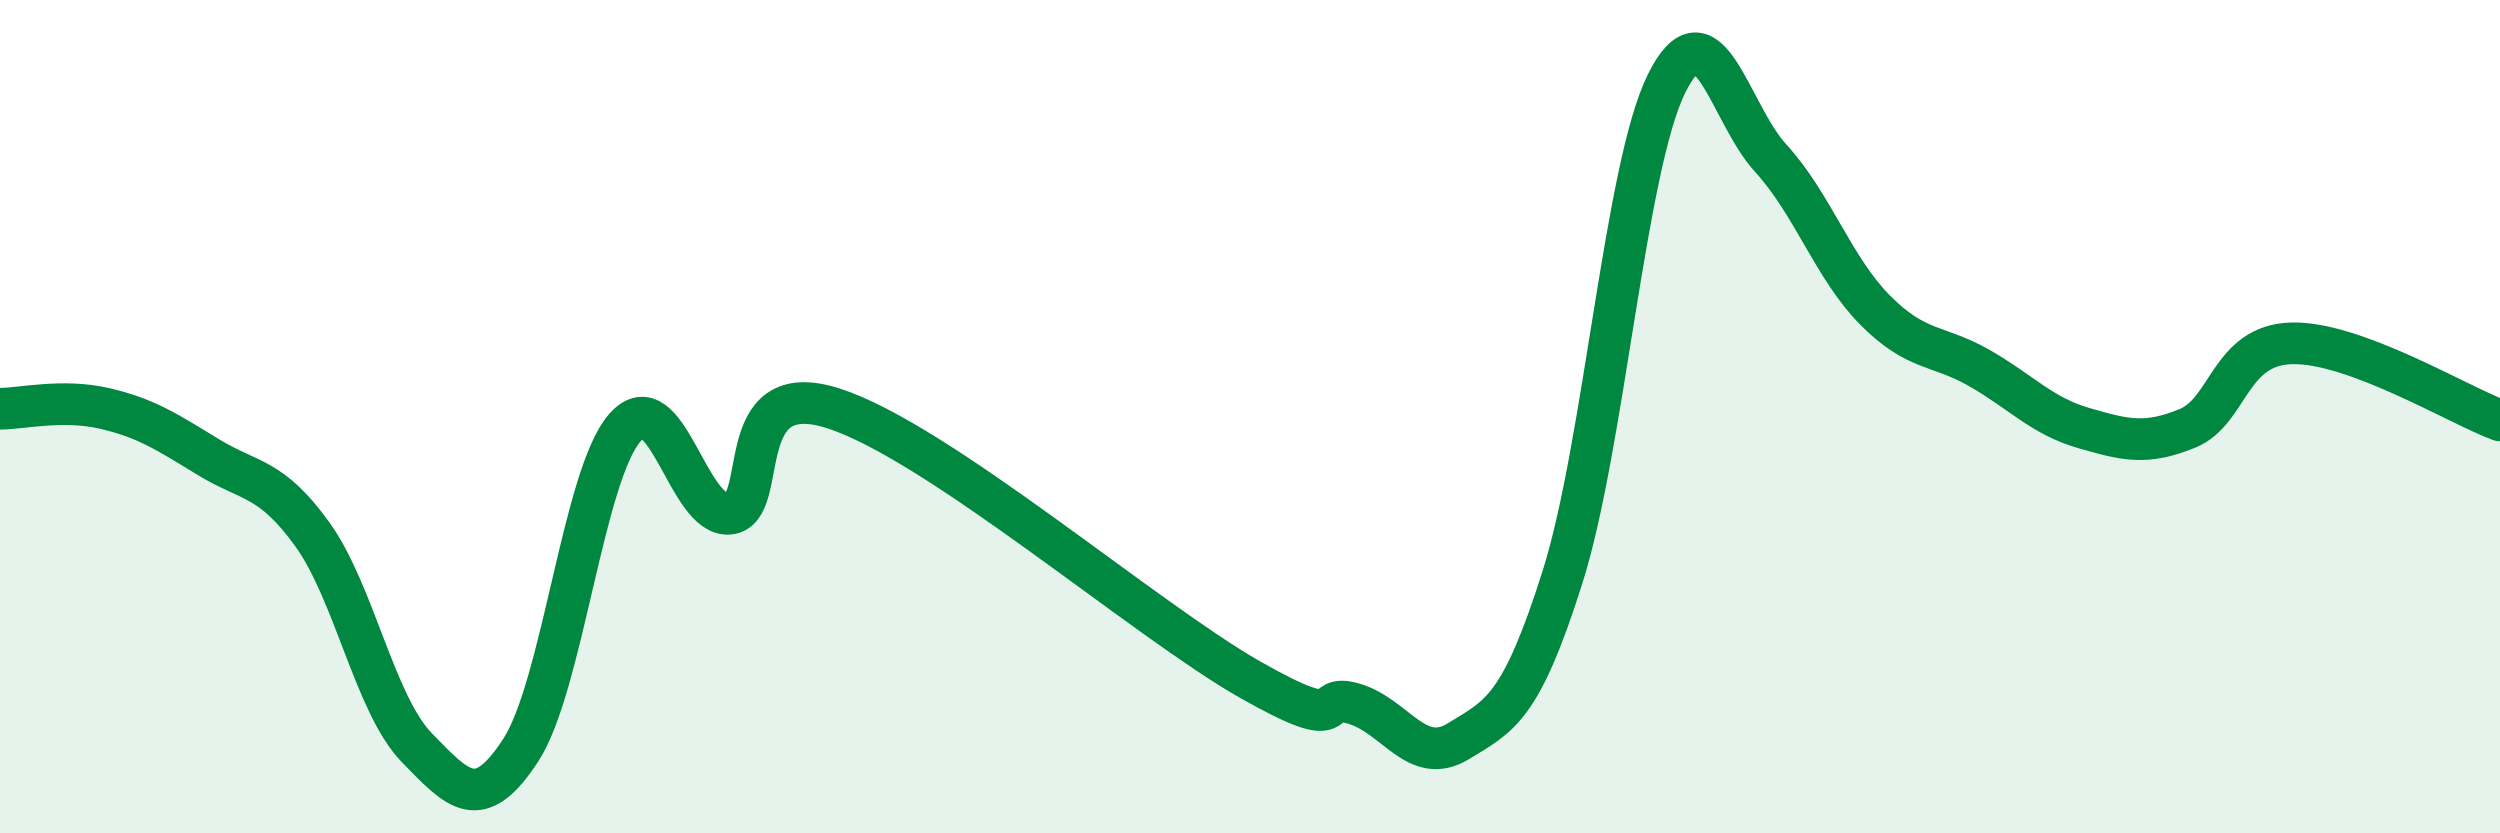
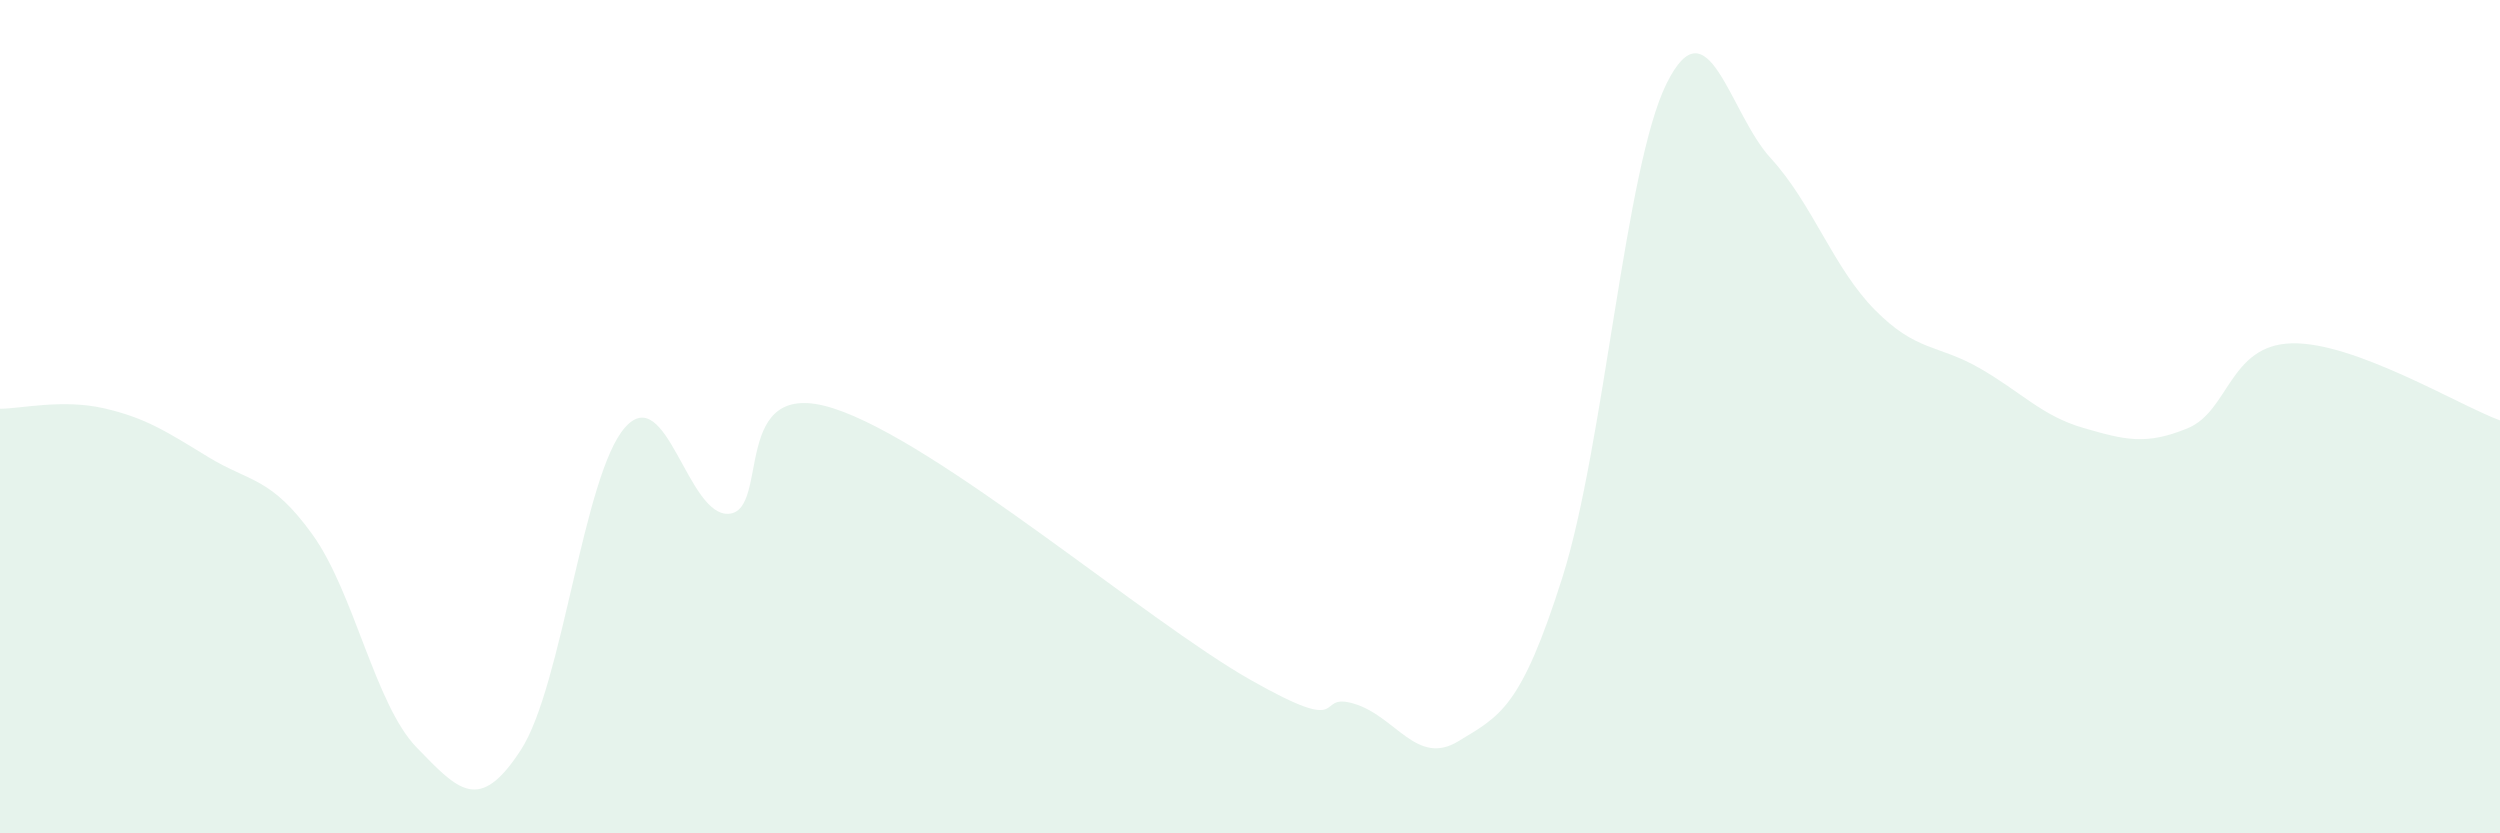
<svg xmlns="http://www.w3.org/2000/svg" width="60" height="20" viewBox="0 0 60 20">
  <path d="M 0,9.81 C 0.5,9.81 1.5,9.57 2.5,9.8 C 3.5,10.03 4,10.36 5,10.97 C 6,11.58 6.5,11.44 7.5,12.83 C 8.5,14.22 9,16.91 10,17.94 C 11,18.97 11.5,19.54 12.5,18 C 13.5,16.46 14,11.39 15,10.26 C 16,9.13 16.5,12.42 17.5,12.33 C 18.5,12.24 17.5,9 20,9.8 C 22.5,10.6 27.5,14.89 30,16.31 C 32.5,17.73 31.5,16.59 32.5,16.89 C 33.5,17.19 34,18.4 35,17.79 C 36,17.18 36.5,17.01 37.5,13.85 C 38.5,10.69 39,4.01 40,2 C 41,-0.01 41.5,2.71 42.5,3.8 C 43.5,4.89 44,6.43 45,7.44 C 46,8.45 46.5,8.26 47.5,8.83 C 48.5,9.4 49,9.98 50,10.27 C 51,10.56 51.5,10.69 52.5,10.28 C 53.5,9.87 53.5,8.28 55,8.24 C 56.5,8.2 59,9.72 60,10.09L60 20L0 20Z" fill="#008740" opacity="0.1" stroke-linecap="round" stroke-linejoin="round" />
-   <path d="M 0,9.81 C 0.5,9.81 1.5,9.57 2.5,9.8 C 3.5,10.03 4,10.36 5,10.97 C 6,11.58 6.5,11.44 7.5,12.83 C 8.5,14.22 9,16.91 10,17.94 C 11,18.97 11.5,19.54 12.5,18 C 13.5,16.46 14,11.39 15,10.26 C 16,9.13 16.5,12.42 17.5,12.33 C 18.5,12.24 17.5,9 20,9.8 C 22.5,10.6 27.5,14.89 30,16.31 C 32.5,17.73 31.5,16.59 32.5,16.89 C 33.5,17.19 34,18.4 35,17.79 C 36,17.18 36.5,17.01 37.5,13.85 C 38.5,10.69 39,4.01 40,2 C 41,-0.01 41.5,2.71 42.5,3.8 C 43.5,4.89 44,6.43 45,7.44 C 46,8.45 46.5,8.26 47.5,8.83 C 48.5,9.4 49,9.98 50,10.27 C 51,10.56 51.5,10.69 52.5,10.28 C 53.5,9.87 53.5,8.28 55,8.24 C 56.5,8.2 59,9.72 60,10.09" stroke="#008740" stroke-width="1" fill="none" stroke-linecap="round" stroke-linejoin="round" />
</svg>